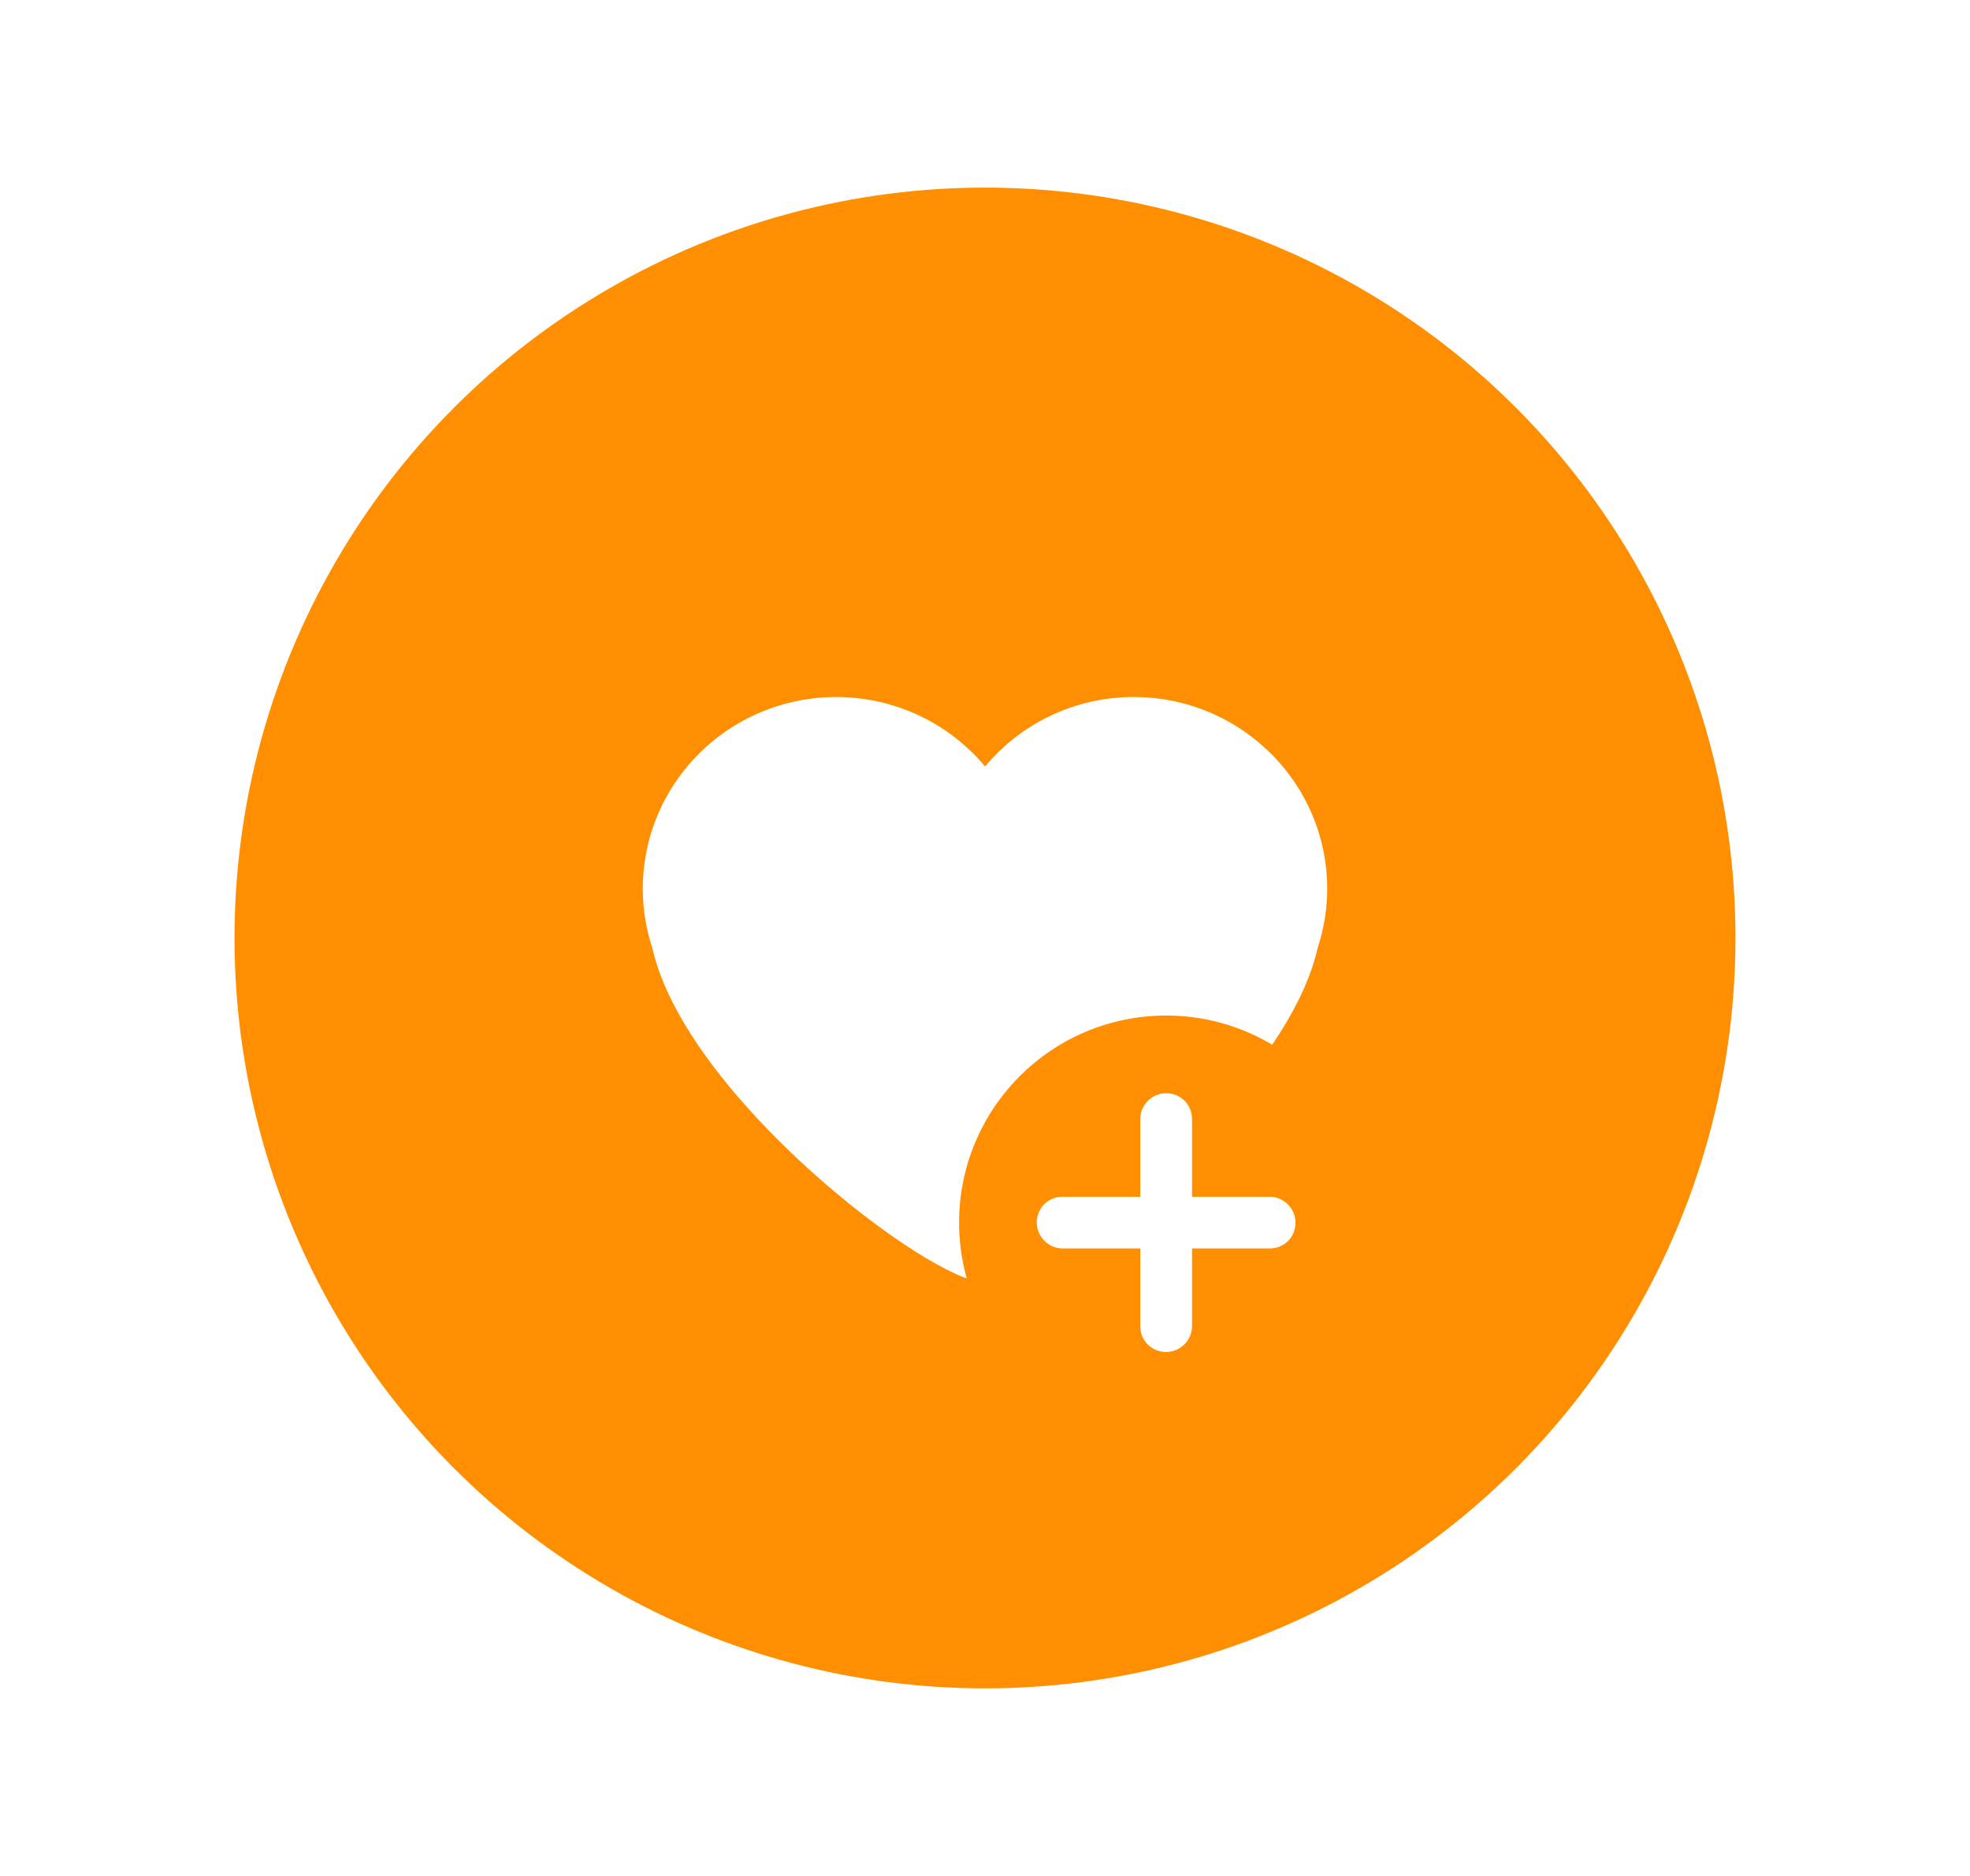
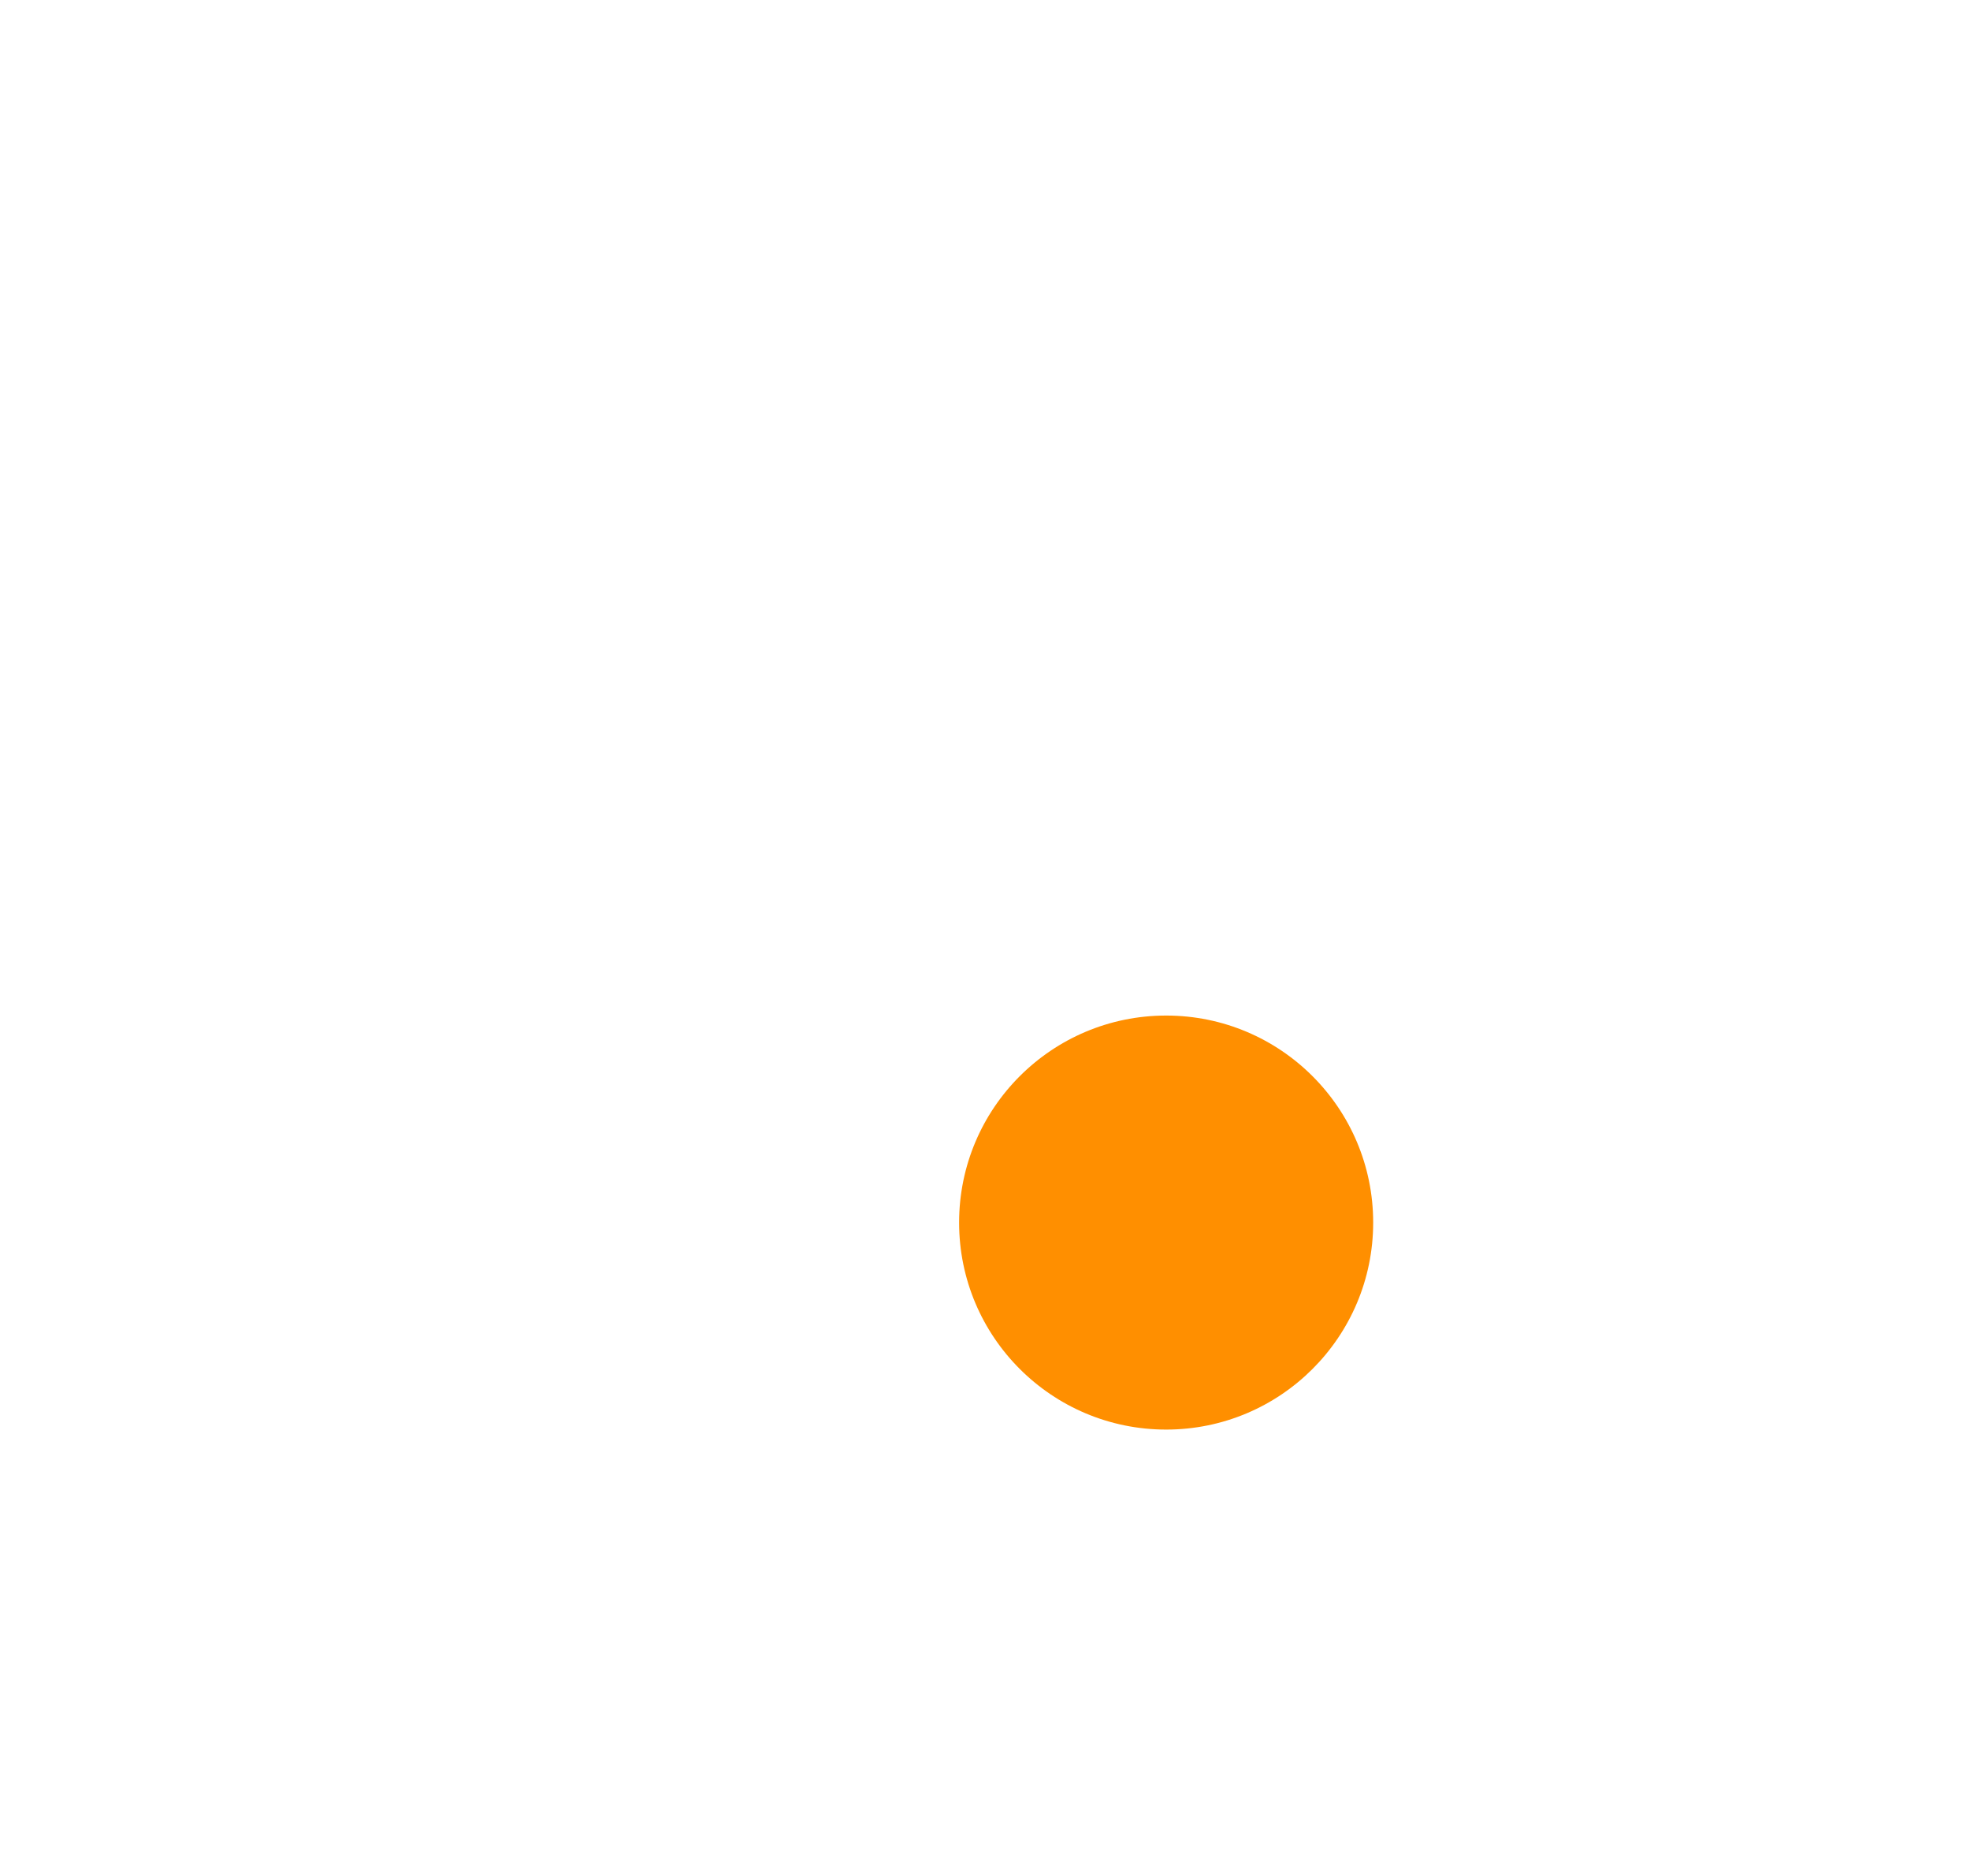
<svg xmlns="http://www.w3.org/2000/svg" width="21px" height="20px" viewBox="0 0 21 20" version="1.1">
  <title>i_like_ic</title>
  <desc>Created with Sketch.</desc>
  <defs>
    <filter x="-50%" y="-50%" width="200%" height="200%" filterUnits="objectBoundingBox" id="filter-1">
      <feOffset dx="0" dy="1" in="SourceAlpha" result="shadowOffsetOuter1" />
      <feGaussianBlur stdDeviation="1" in="shadowOffsetOuter1" result="shadowBlurOuter1" />
      <feColorMatrix values="0 0 0 0 0   0 0 0 0 0   0 0 0 0 0  0 0 0 0.1 0" type="matrix" in="shadowBlurOuter1" result="shadowMatrixOuter1" />
      <feMerge>
        <feMergeNode in="shadowMatrixOuter1" />
        <feMergeNode in="SourceGraphic" />
      </feMerge>
    </filter>
  </defs>
  <g id="Page-1" stroke="none" stroke-width="1" fill="none" fill-rule="evenodd">
    <g id="profile" transform="translate(-723, -402)">
      <g id="head" filter="url(#filter-1)" transform="translate(139, 167)">
        <g id="user" transform="translate(192, 190)">
          <g id="cauntr-left" transform="translate(248, 44)">
            <g id="i-like" transform="translate(146, 0)">
              <g id="Group-2">
                <g id="Group-8" transform="translate(0.5, 0)">
                  <g id="i_like_ic" transform="translate(0, 2)">
-                     <circle id="Oval-1" fill="#FF8F00" cx="8" cy="8" r="8" />
-                     <path d="M9.587,5.431 C8.949,5.431 8.378,5.719 8.001,6.171 C7.622,5.719 7.051,5.431 6.412,5.431 C6.052,5.431 5.714,5.524 5.418,5.685 C4.782,6.034 4.352,6.705 4.352,7.476 C4.352,7.697 4.388,7.908 4.454,8.107 C4.807,9.684 7.414,11.673 8.001,11.673 C8.588,11.673 11.192,9.684 11.546,8.107 C11.611,7.908 11.648,7.696 11.648,7.476 C11.648,6.705 11.218,6.035 10.582,5.685 C10.287,5.524 9.948,5.431 9.587,5.431 Z" id="Shape" fill="#FFFFFF" />
                    <circle id="Oval-482" fill="#FF8F00" cx="9.931" cy="11.034" r="2.207" />
-                     <path d="M10.207,10.759 L10.207,9.93 C10.207,9.774 10.083,9.655 9.931,9.655 C9.783,9.655 9.655,9.778 9.655,9.93 L9.655,10.759 L8.826,10.759 C8.67,10.759 8.552,10.882 8.552,11.034 C8.552,11.182 8.675,11.31 8.826,11.31 L9.655,11.31 L9.655,12.139 C9.655,12.295 9.779,12.414 9.931,12.414 C10.079,12.414 10.207,12.291 10.207,12.139 L10.207,11.31 L11.036,11.31 C11.192,11.31 11.31,11.187 11.31,11.034 C11.31,10.887 11.187,10.759 11.036,10.759 L10.207,10.759 Z" id="Rectangle-729" fill="#FFFFFF" />
                  </g>
                </g>
              </g>
            </g>
          </g>
        </g>
      </g>
    </g>
  </g>
</svg>